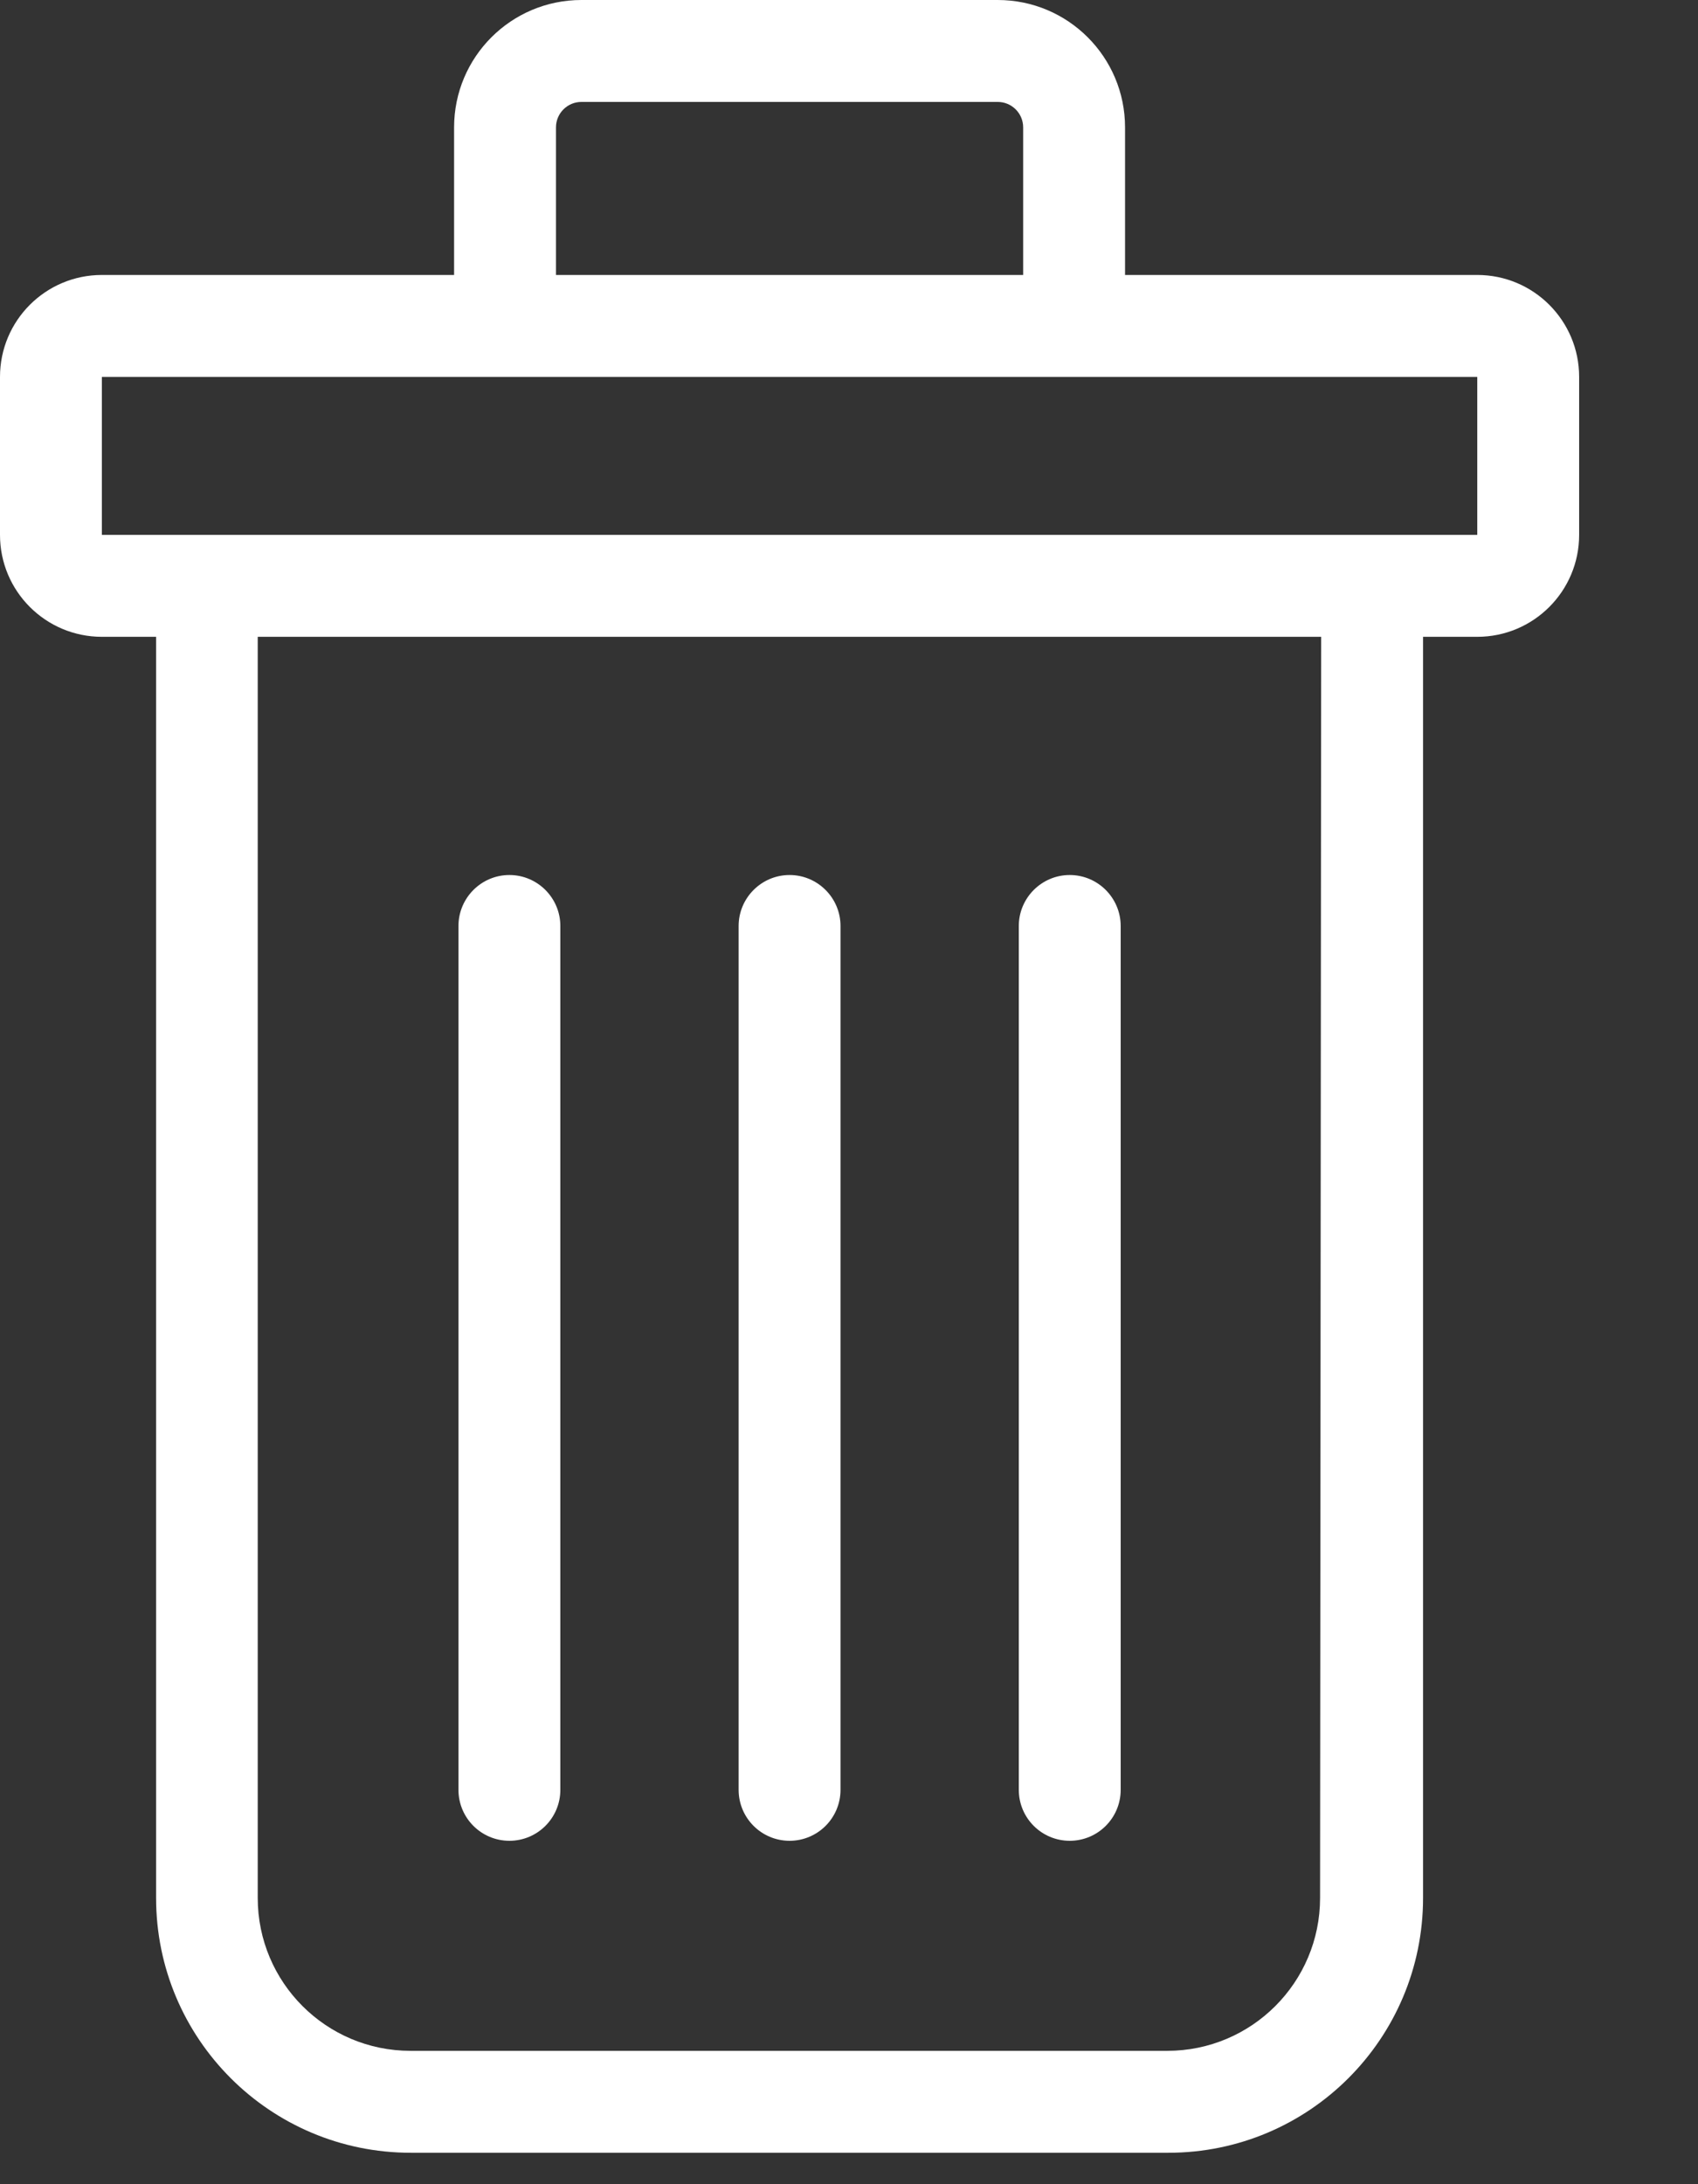
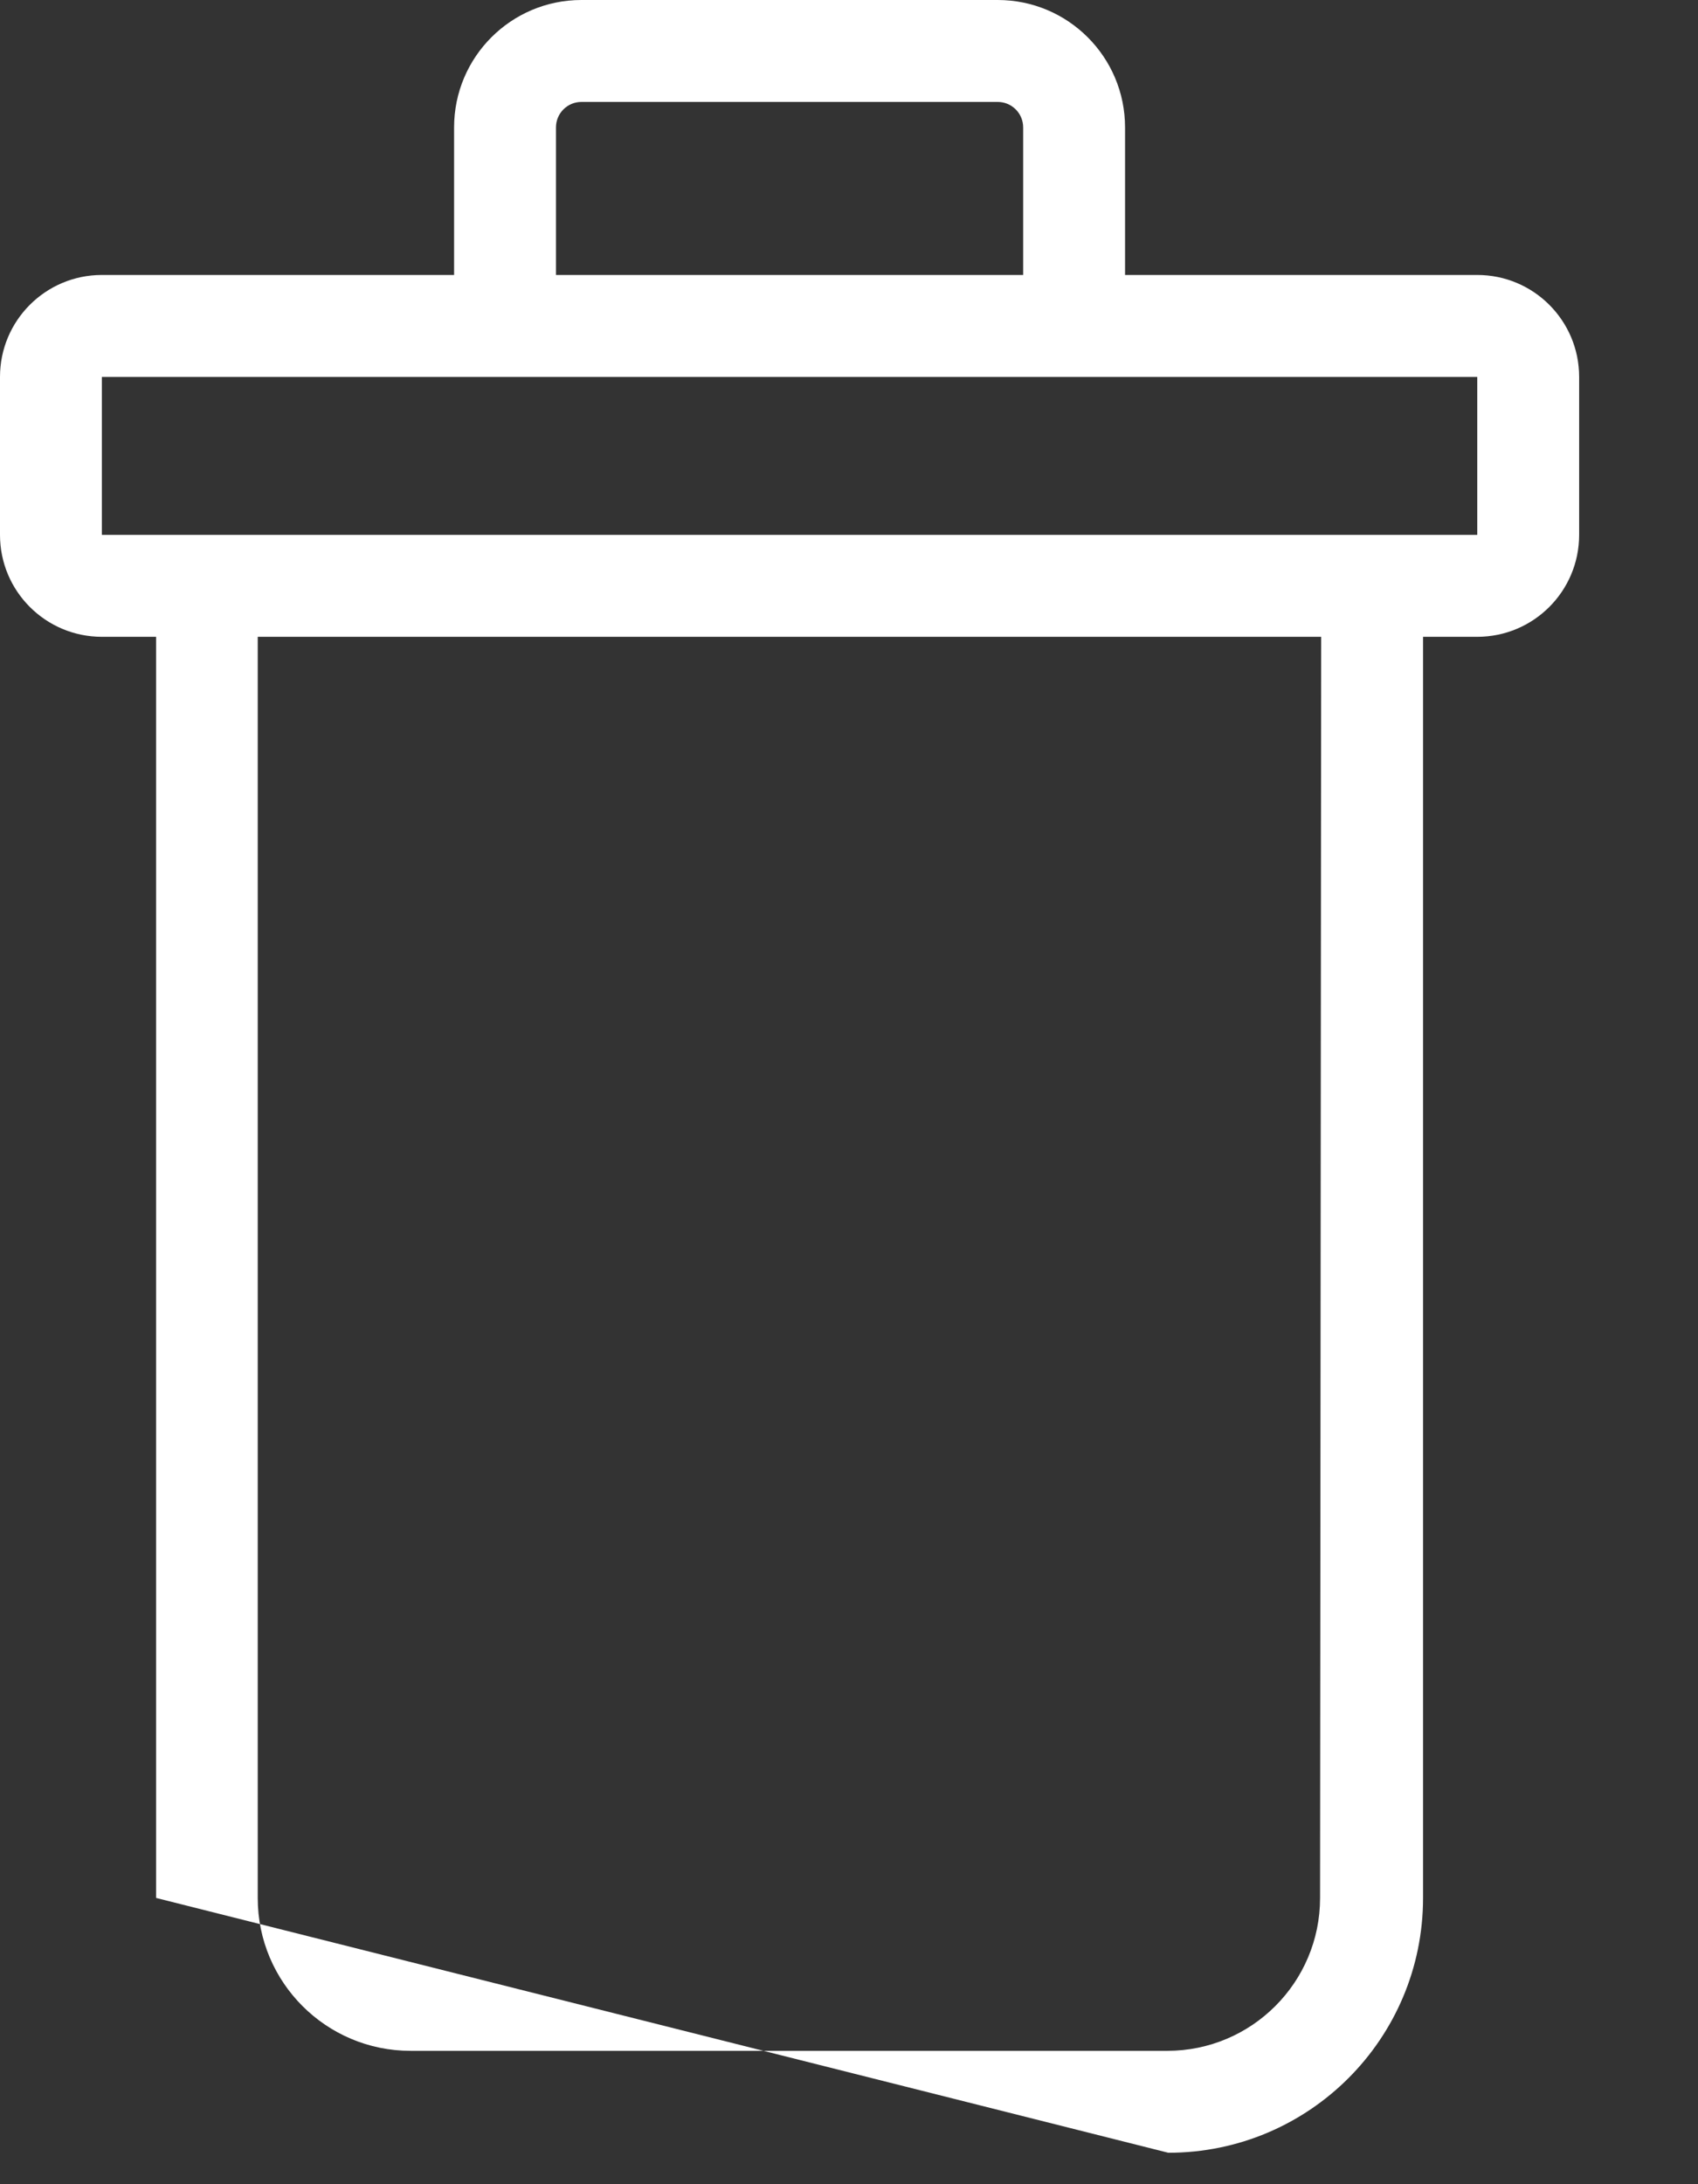
<svg xmlns="http://www.w3.org/2000/svg" width="14px" height="18px" viewBox="0 0 14 18" version="1.1">
  <rect x="0" y="0" width="14" height="18" fill="#333333" stroke="none" />
  <title>TRASH</title>
  <g id="Desktop-CONNECTÉ" stroke="none" stroke-width="1" fill="none" fill-rule="evenodd">
    <g id="CONNECT-LISTE-VIDEOS-Copy" transform="translate(-249, -455)" fill="#FFFFFF">
      <g id="FILTRES" transform="translate(38, 271)">
        <g id="BTN-Effacer-Copy" transform="translate(1, 173)">
          <g id="TRASH" transform="translate(210, 11)">
-             <path d="M0.84,4.408 L12.18,4.408 L12.18,3.106 L0.84,3.106 L0.84,4.408 Z M10.884,15.641 C10.884,16.337 10.32,16.901 9.624,16.901 L3.385,16.901 C2.689,16.901 2.125,16.337 2.125,15.641 L2.125,5.248 L10.893,5.248 L10.884,15.641 Z M4.584,1.05 C4.584,0.934 4.678,0.84 4.794,0.84 L8.226,0.84 C8.342,0.84 8.436,0.934 8.436,1.05 L8.436,2.266 L4.584,2.266 L4.584,1.05 Z M13.02,3.106 C13.02,2.642 12.644,2.266 12.18,2.266 L9.276,2.266 L9.276,1.05 C9.276,0.47 8.806,0 8.226,0 L4.794,0 C4.214,0 3.744,0.47 3.744,1.05 L3.744,2.266 L0.84,2.266 C0.376,2.266 0,2.642 0,3.106 L0,4.408 C0,4.872 0.376,5.248 0.84,5.248 L1.287,5.248 L1.287,15.641 C1.287,16.801 2.227,17.741 3.387,17.741 L9.633,17.741 C10.793,17.741 11.733,16.801 11.733,15.641 L11.733,5.248 L12.18,5.248 C12.644,5.248 13.02,4.872 13.02,4.408 L13.02,3.106 Z" id="Fill-1" />
-             <path d="M6.51,15.17 C6.742,15.17 6.93,14.982 6.93,14.75 L6.93,7.631 C6.93,7.4 6.742,7.211 6.51,7.211 C6.278,7.211 6.09,7.4 6.09,7.631 L6.09,14.75 C6.09,14.982 6.278,15.17 6.51,15.17" id="Fill-3" />
-             <path d="M8.82,15.17 C9.052,15.17 9.24,14.982 9.24,14.75 L9.24,7.631 C9.24,7.4 9.052,7.211 8.82,7.211 C8.588,7.211 8.4,7.4 8.4,7.631 L8.4,14.75 C8.4,14.982 8.588,15.17 8.82,15.17" id="Fill-4" />
-             <path d="M4.2,15.17 C4.432,15.17 4.62,14.982 4.62,14.75 L4.62,7.631 C4.62,7.4 4.432,7.211 4.2,7.211 C3.968,7.211 3.78,7.4 3.78,7.631 L3.78,14.75 C3.78,14.982 3.968,15.17 4.2,15.17" id="Fill-5" />
+             <path d="M0.84,4.408 L12.18,4.408 L12.18,3.106 L0.84,3.106 L0.84,4.408 Z M10.884,15.641 C10.884,16.337 10.32,16.901 9.624,16.901 L3.385,16.901 C2.689,16.901 2.125,16.337 2.125,15.641 L2.125,5.248 L10.893,5.248 L10.884,15.641 Z M4.584,1.05 C4.584,0.934 4.678,0.84 4.794,0.84 L8.226,0.84 C8.342,0.84 8.436,0.934 8.436,1.05 L8.436,2.266 L4.584,2.266 L4.584,1.05 Z M13.02,3.106 C13.02,2.642 12.644,2.266 12.18,2.266 L9.276,2.266 L9.276,1.05 C9.276,0.47 8.806,0 8.226,0 L4.794,0 C4.214,0 3.744,0.47 3.744,1.05 L3.744,2.266 L0.84,2.266 C0.376,2.266 0,2.642 0,3.106 L0,4.408 C0,4.872 0.376,5.248 0.84,5.248 L1.287,5.248 L1.287,15.641 L9.633,17.741 C10.793,17.741 11.733,16.801 11.733,15.641 L11.733,5.248 L12.18,5.248 C12.644,5.248 13.02,4.872 13.02,4.408 L13.02,3.106 Z" id="Fill-1" />
          </g>
        </g>
      </g>
    </g>
  </g>
</svg>